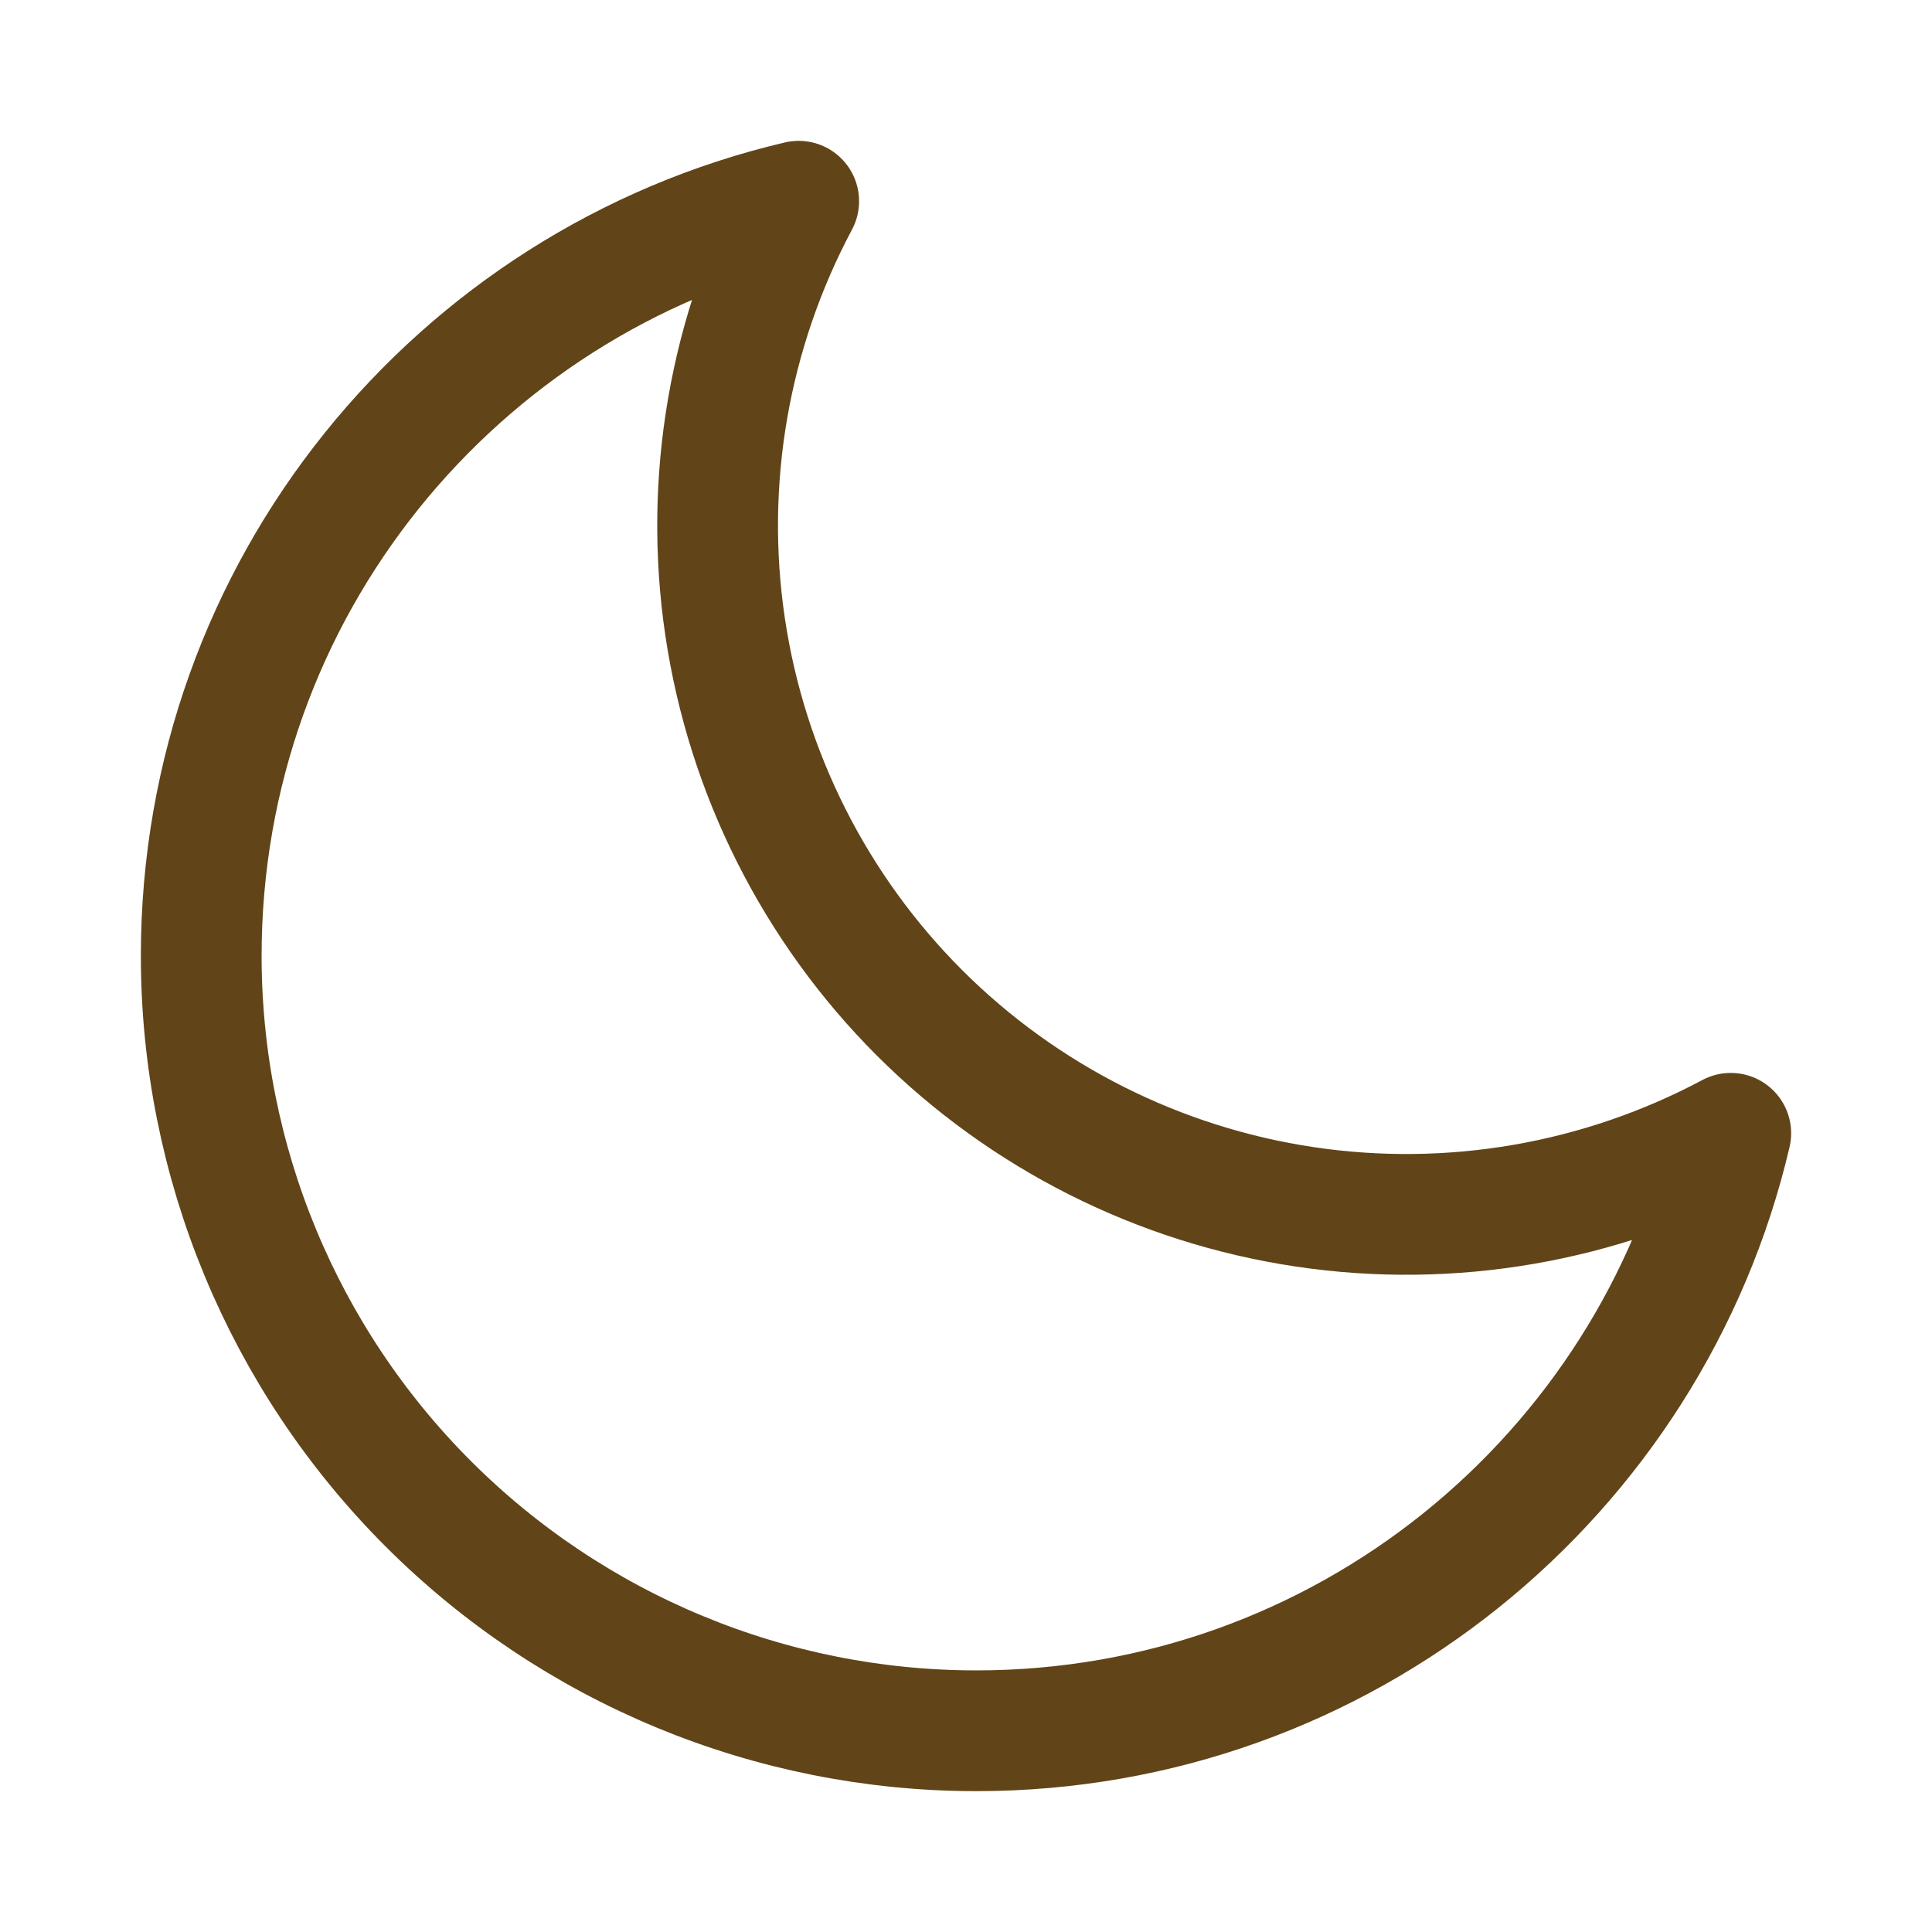
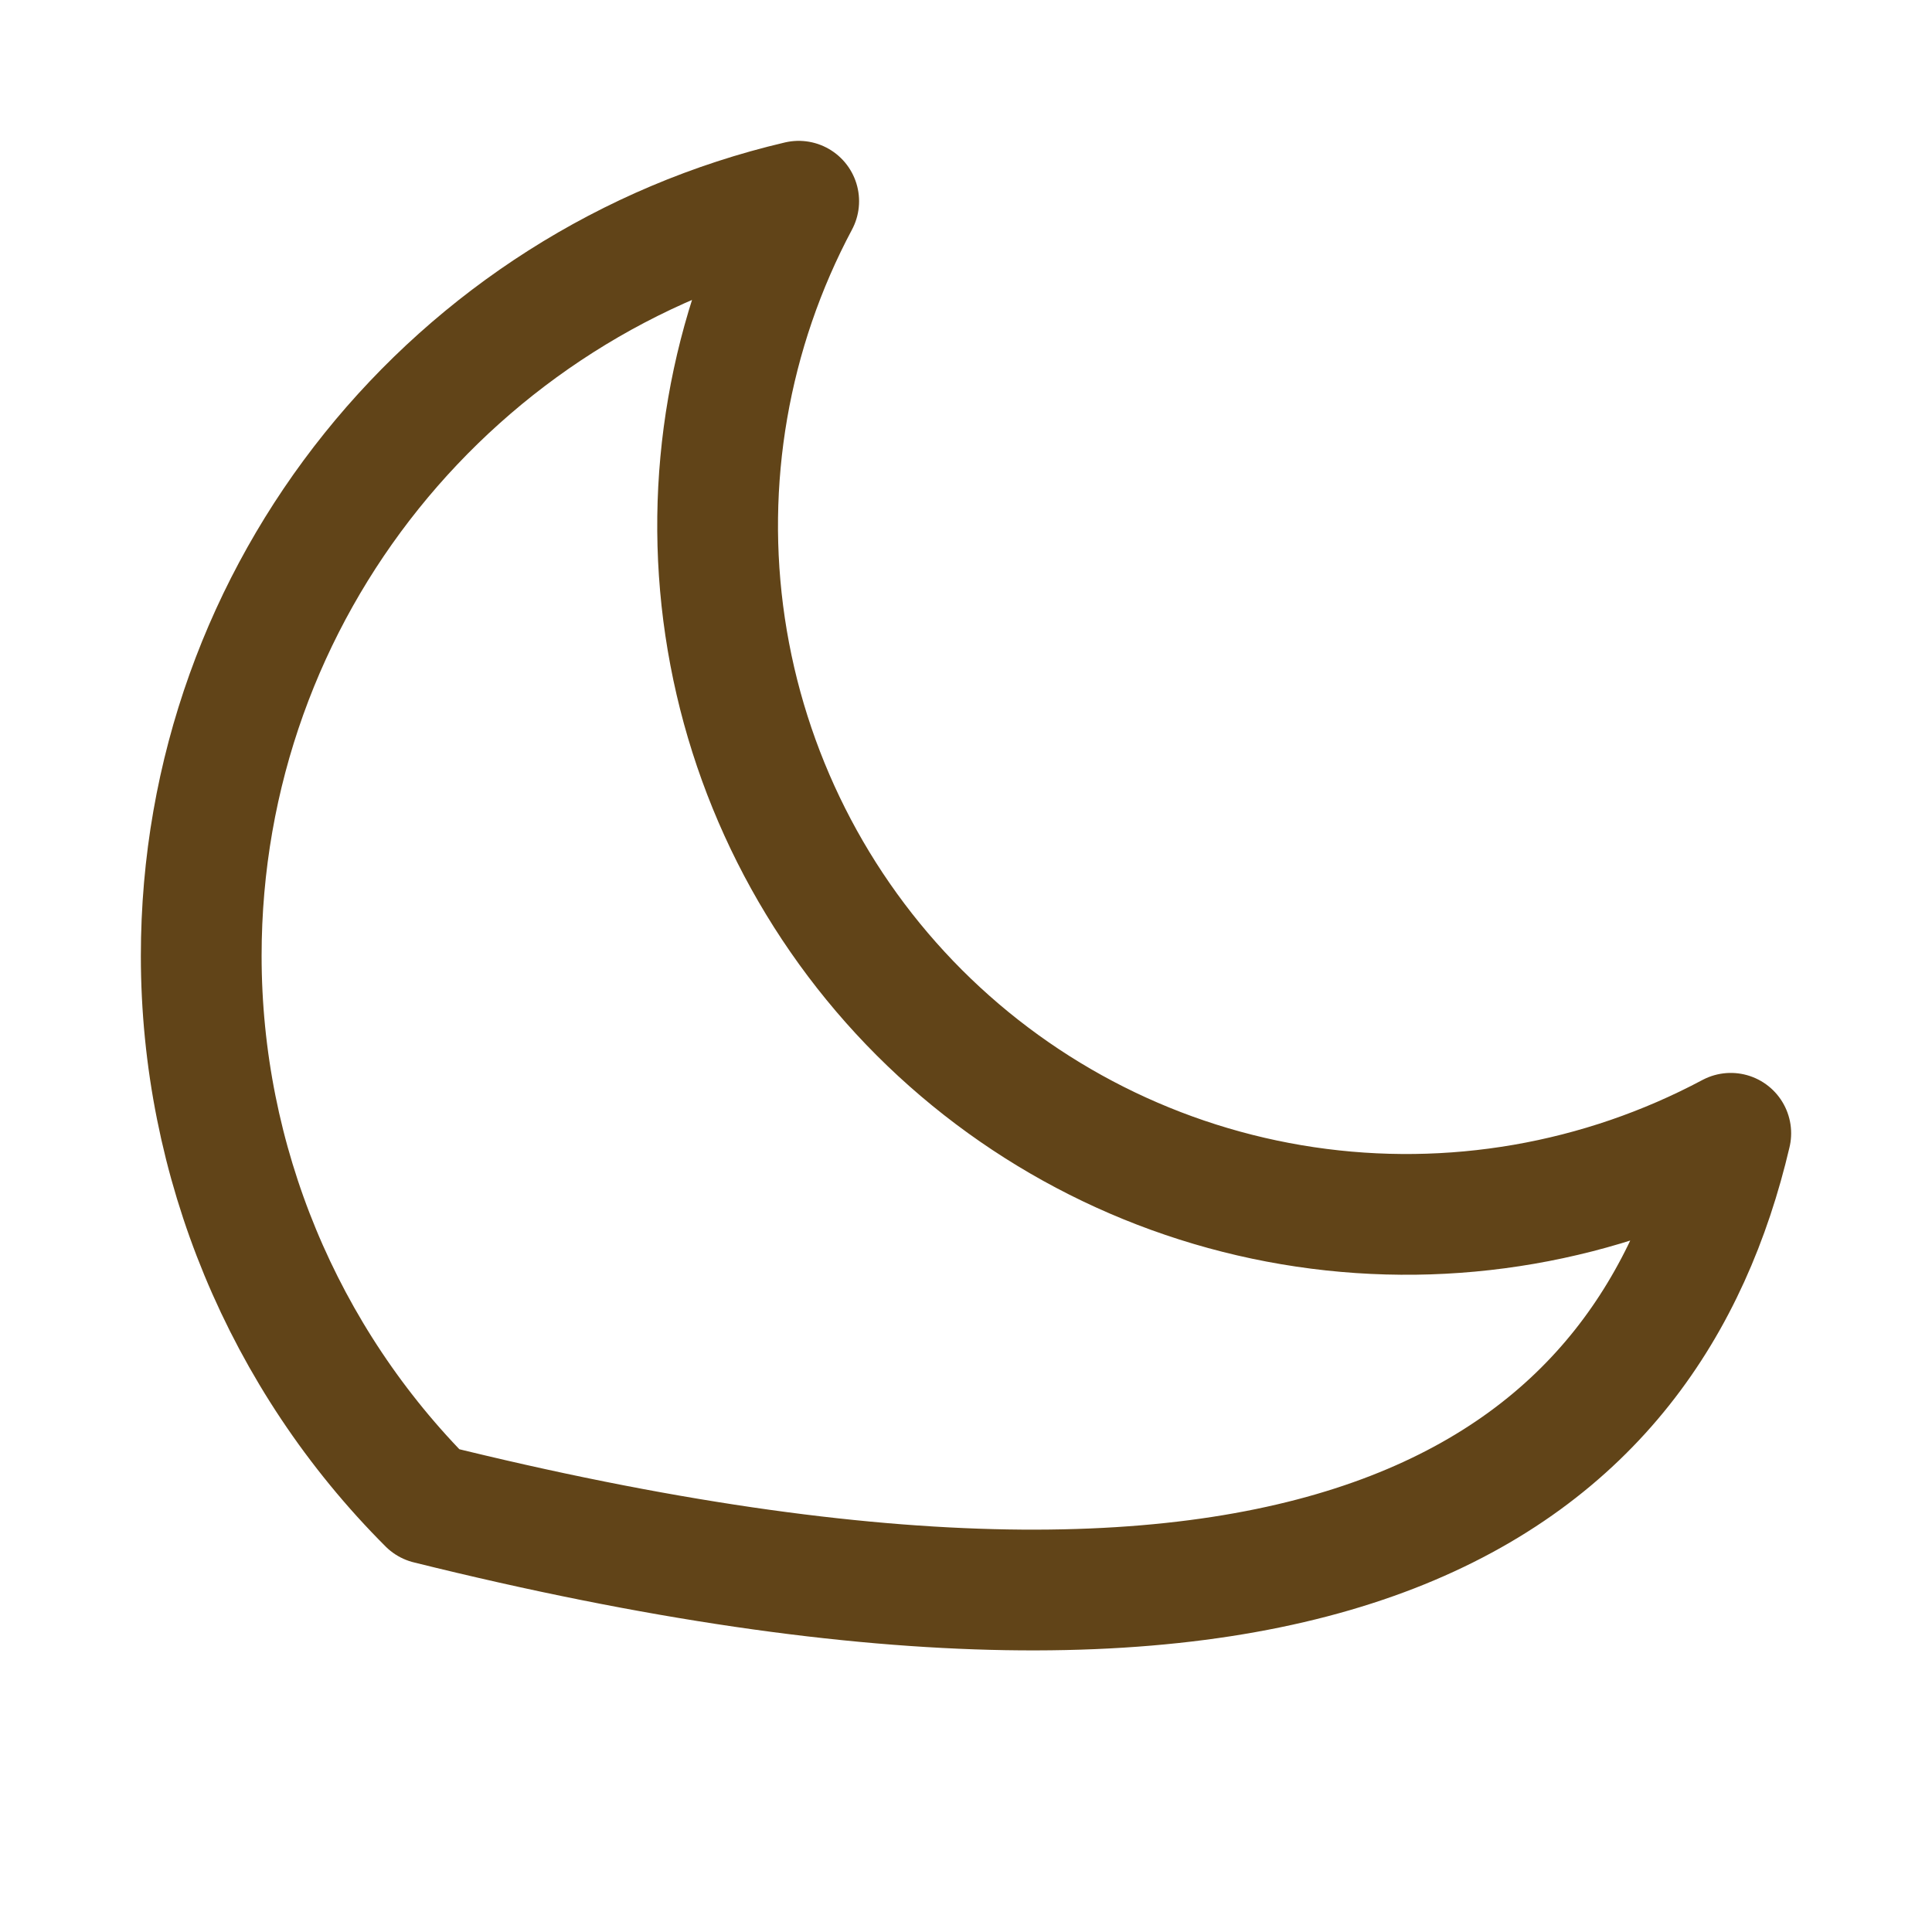
<svg xmlns="http://www.w3.org/2000/svg" width="32" height="32" viewBox="0 0 32 32" fill="none">
-   <path d="M28.667 18.771C26.508 19.922 24.037 20.35 21.617 19.99C19.197 19.63 16.957 18.502 15.227 16.773C13.498 15.043 12.37 12.803 12.01 10.383C11.65 7.963 12.078 5.492 13.229 3.333C7.557 4.663 3.333 9.753 3.333 15.831C3.333 19.235 4.686 22.5 7.093 24.907C9.5 27.314 12.765 28.667 16.169 28.667C22.247 28.667 27.337 24.443 28.667 18.771Z" stroke="#614418" stroke-width="2" stroke-linecap="round" stroke-linejoin="round" />
+   <path d="M28.667 18.771C26.508 19.922 24.037 20.35 21.617 19.99C19.197 19.63 16.957 18.502 15.227 16.773C13.498 15.043 12.37 12.803 12.01 10.383C11.65 7.963 12.078 5.492 13.229 3.333C7.557 4.663 3.333 9.753 3.333 15.831C3.333 19.235 4.686 22.5 7.093 24.907C22.247 28.667 27.337 24.443 28.667 18.771Z" stroke="#614418" stroke-width="2" stroke-linecap="round" stroke-linejoin="round" />
</svg>